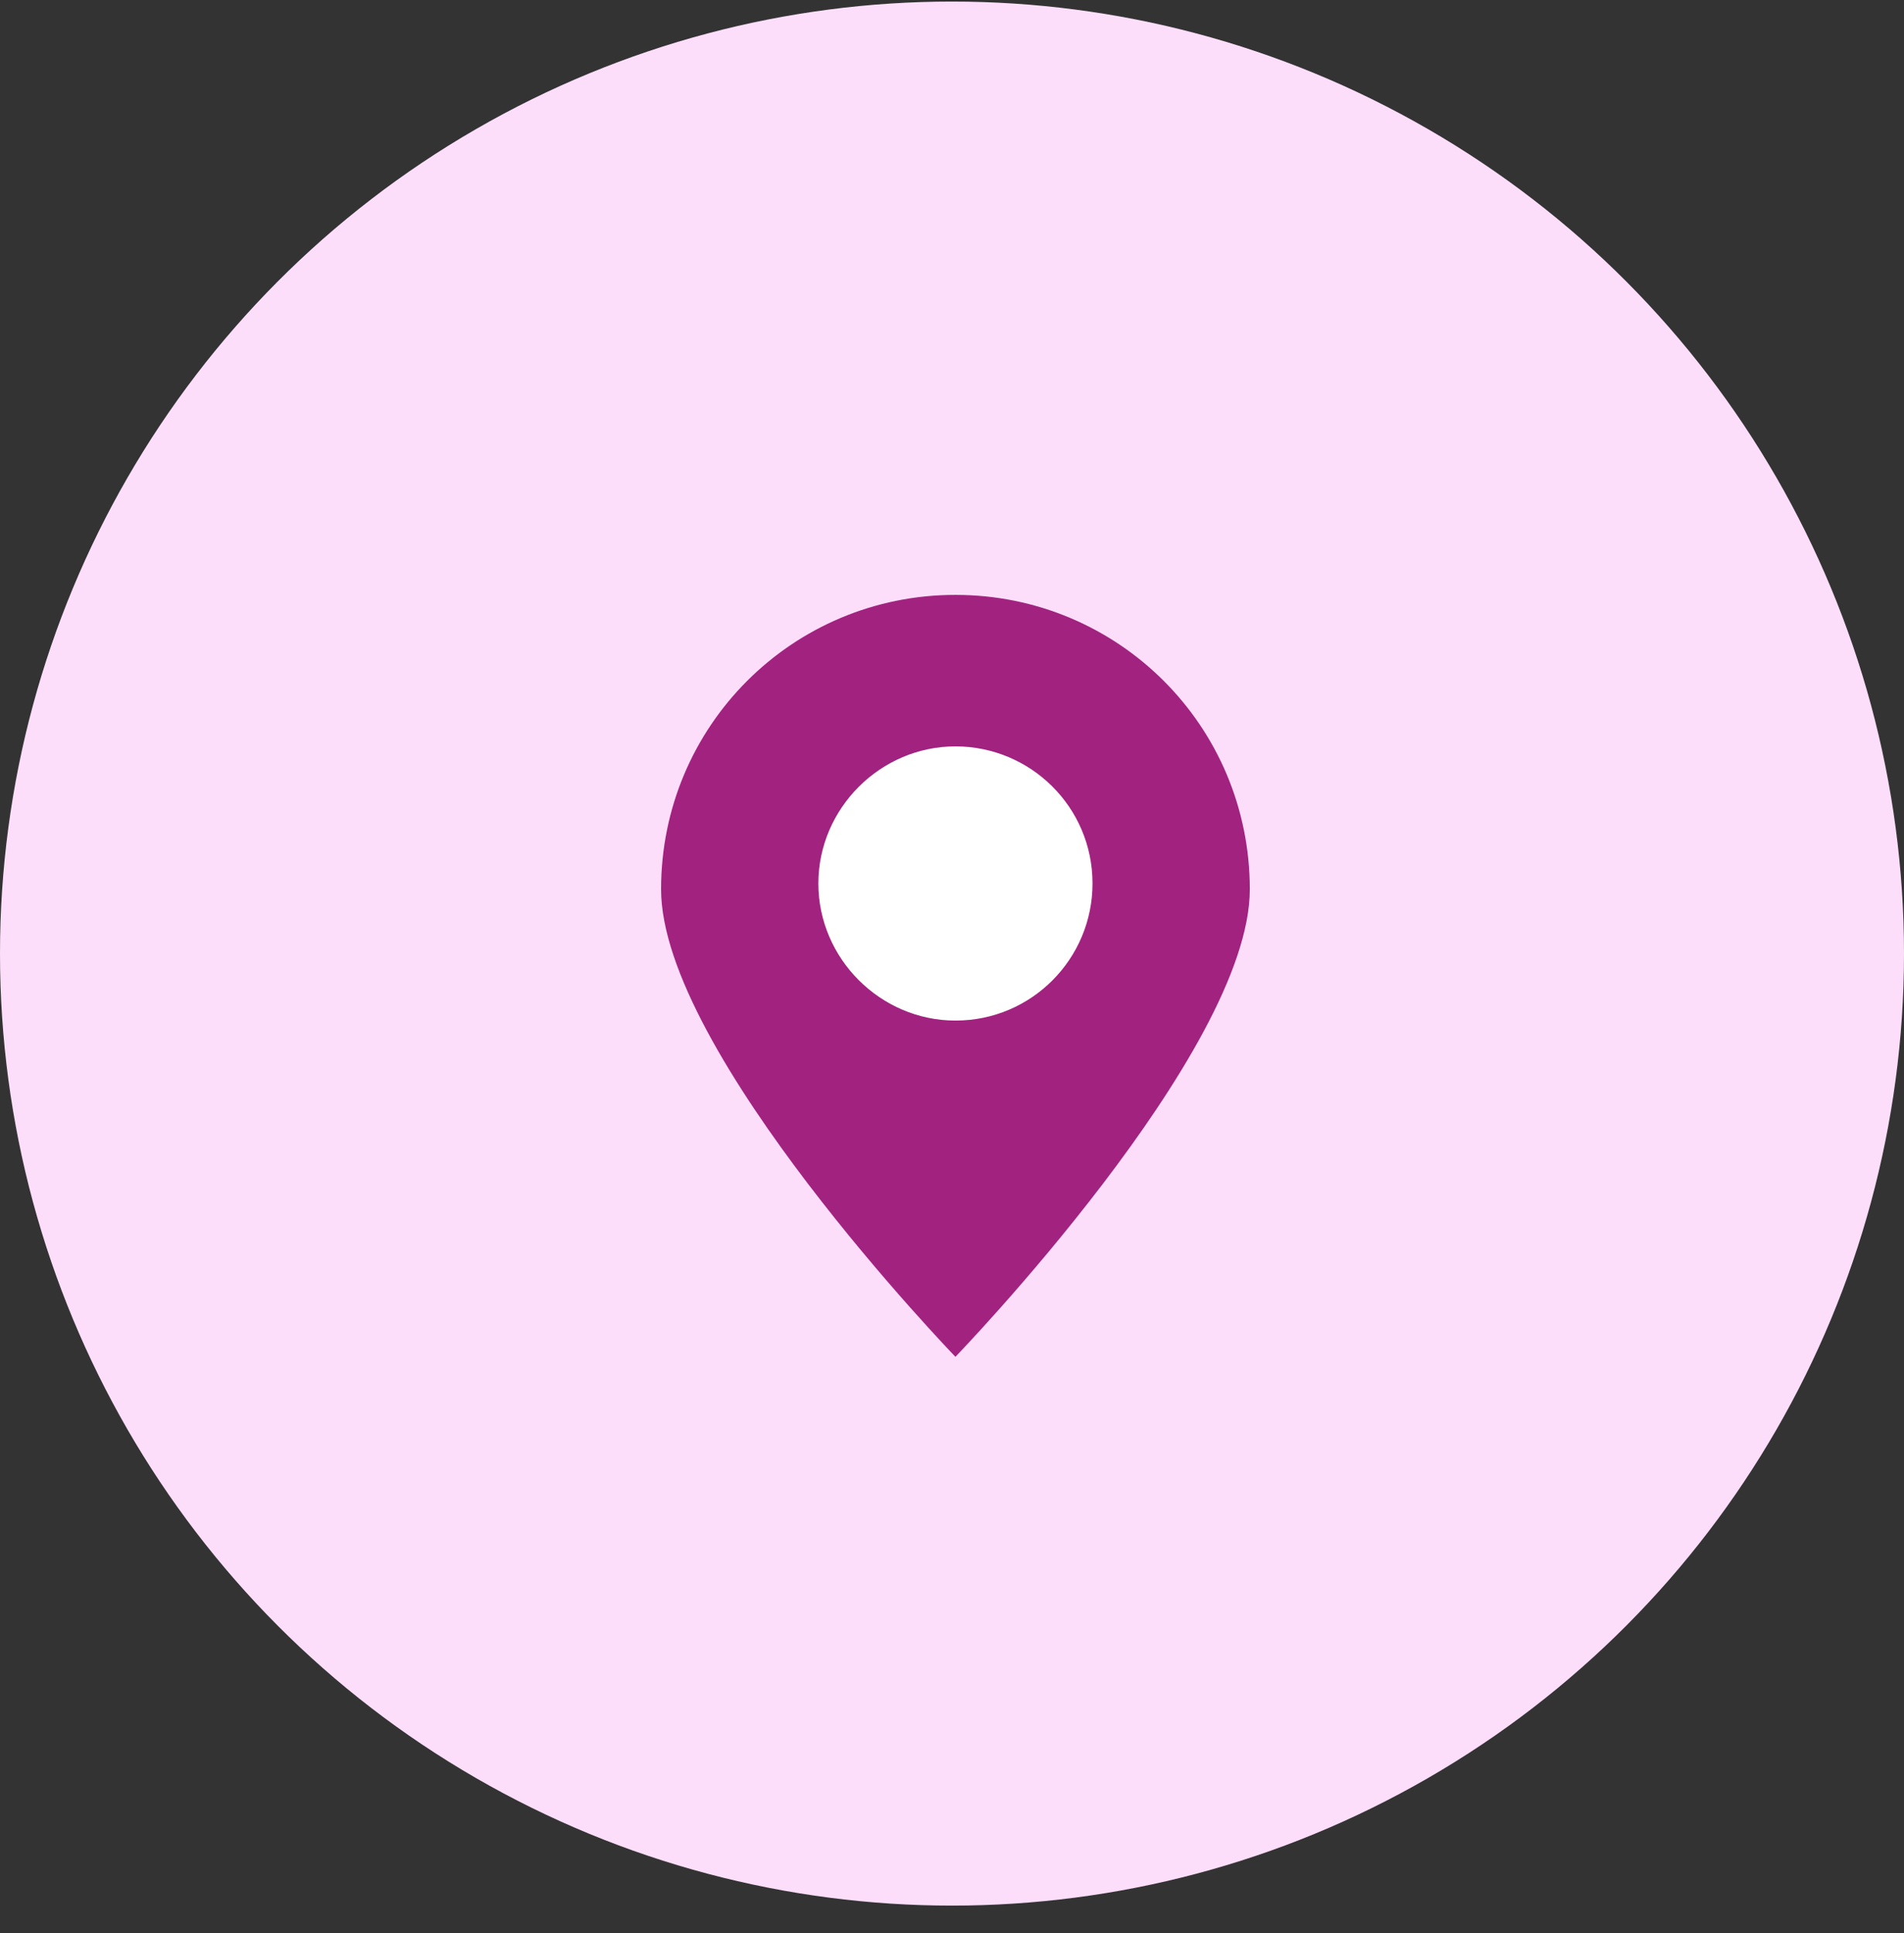
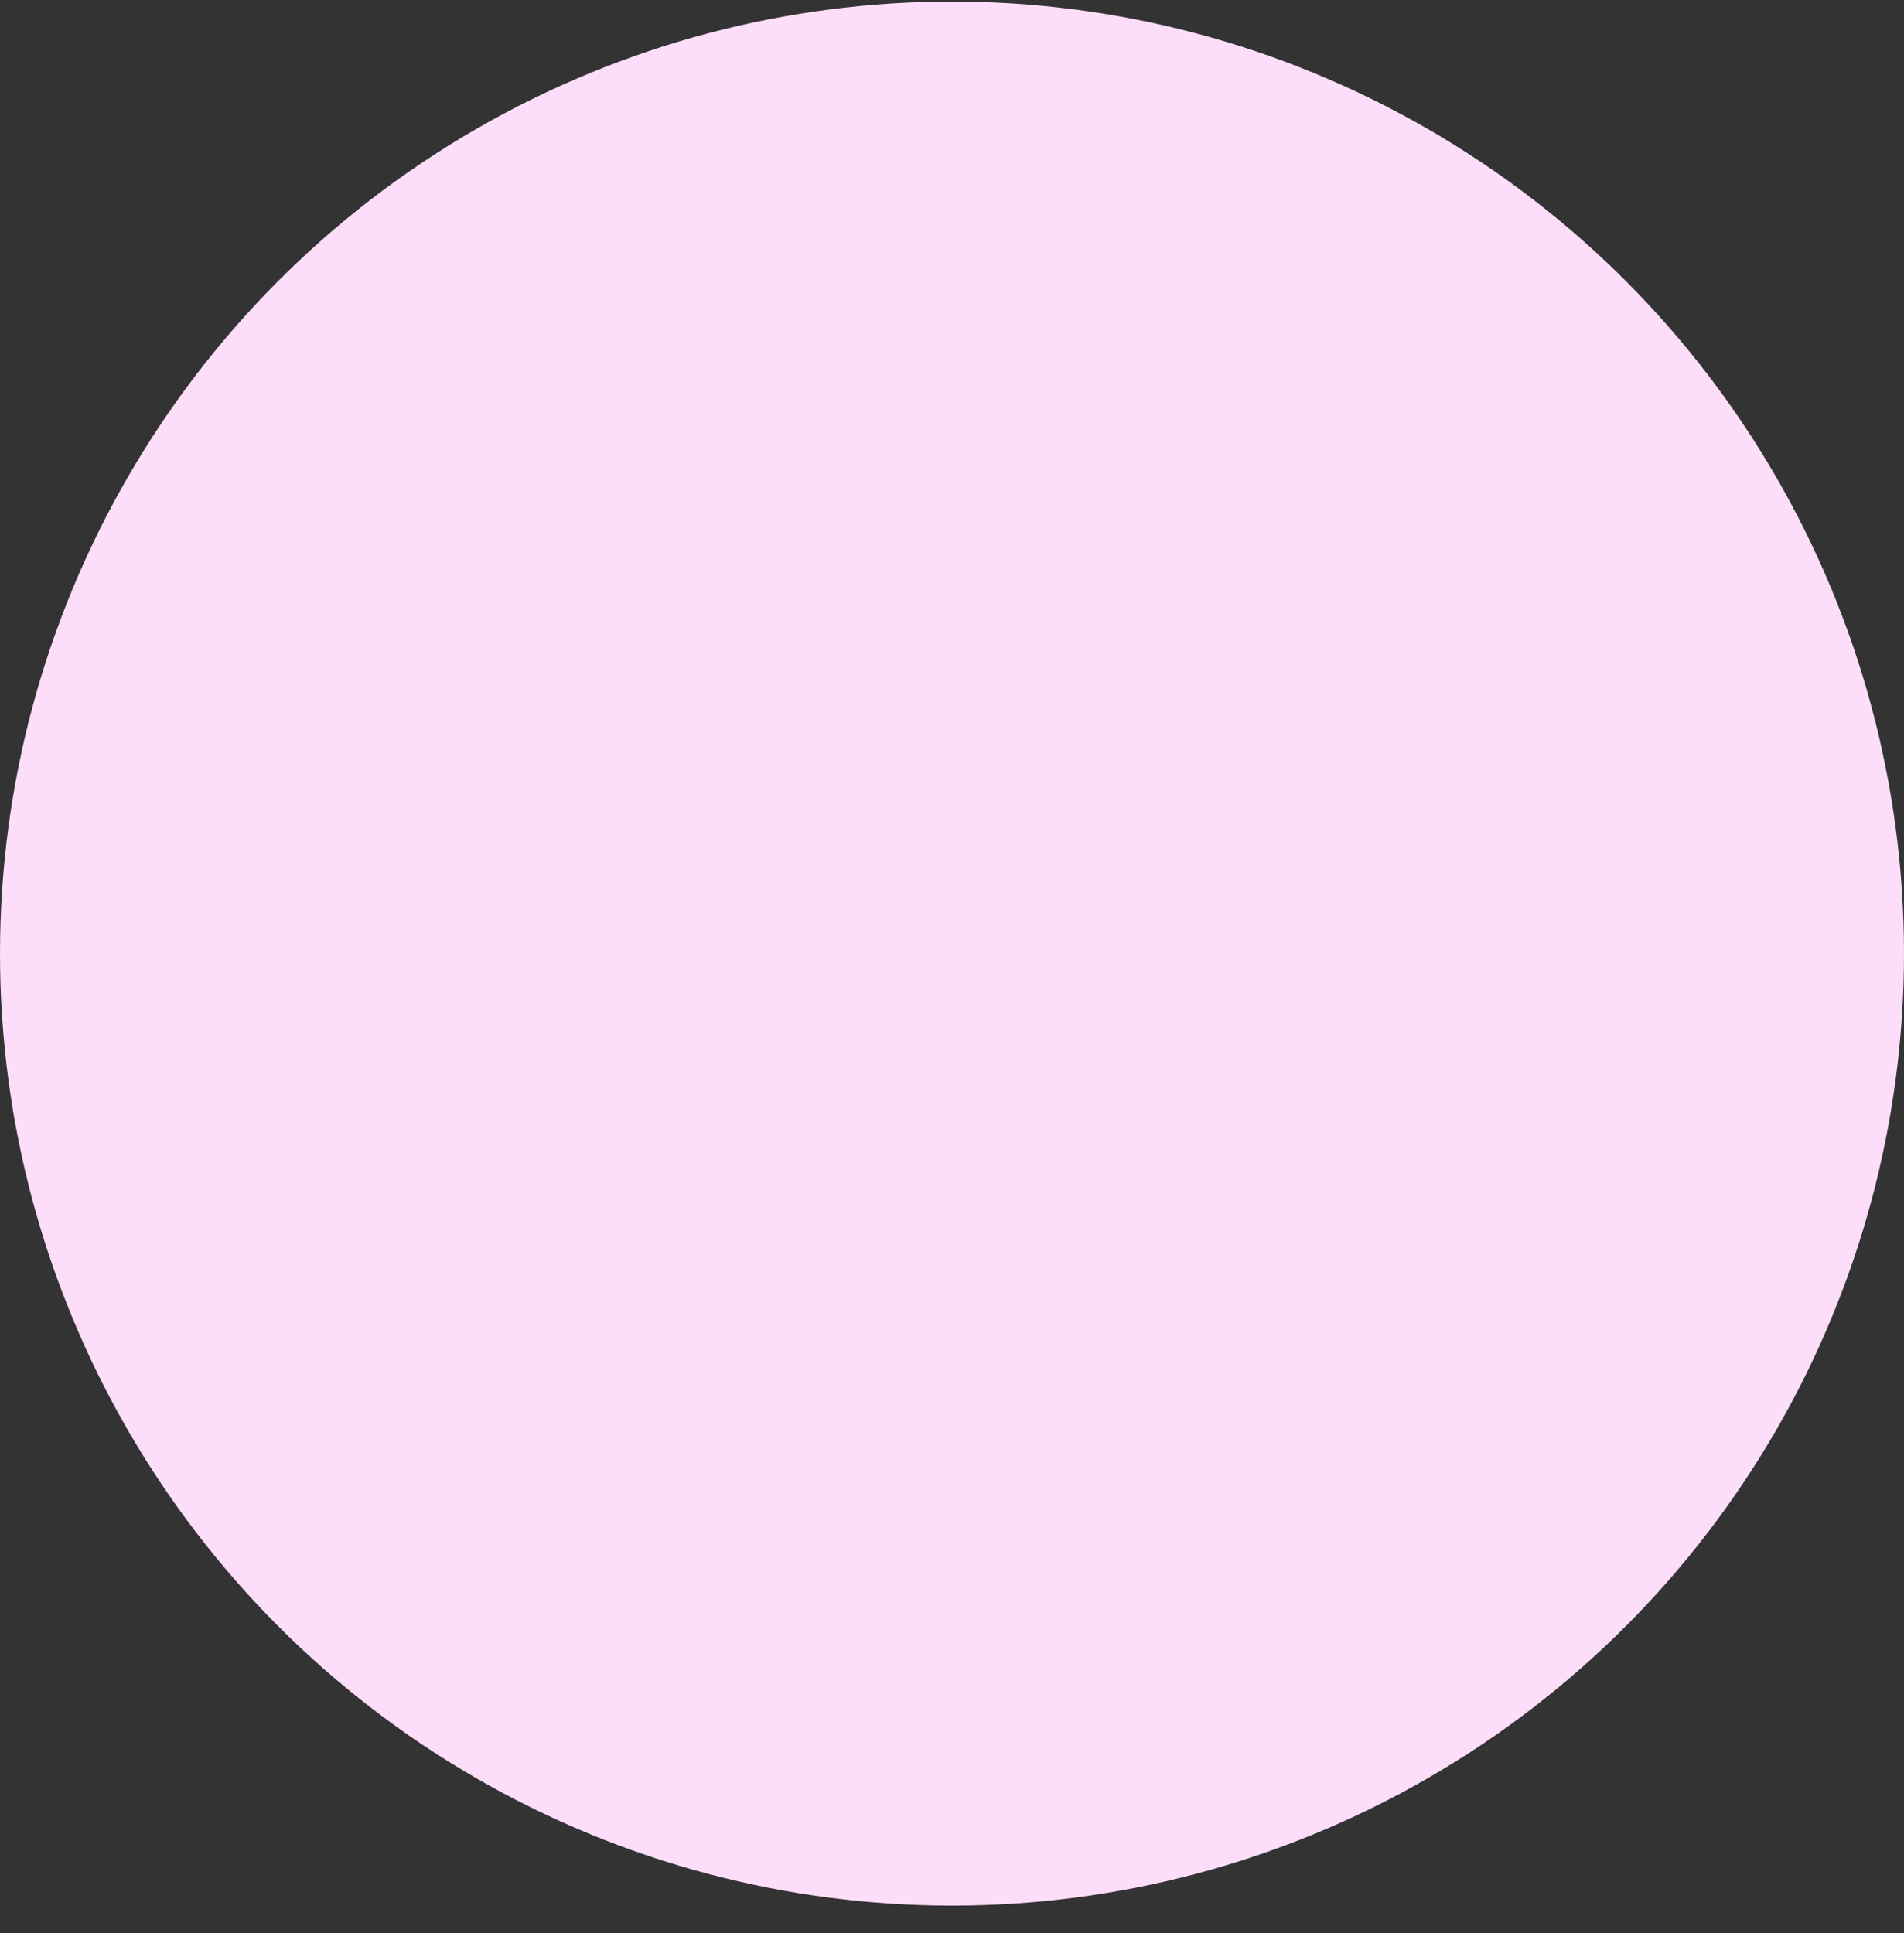
<svg xmlns="http://www.w3.org/2000/svg" width="65" height="66" viewBox="0 0 65 66" fill="none">
  <rect x="0" y="0" width="65" height="66" fill="#333333" stroke="none" />
  <circle cx="32.5" cy="32.553" r="32.5" fill="#FDDEFA" />
-   <path d="M38.103 30.311C38.103 33.406 35.594 35.915 32.5 35.915C29.405 35.915 26.896 33.406 26.896 30.311C26.896 27.217 29.405 24.708 32.5 24.708C35.594 24.708 38.103 27.217 38.103 30.311Z" fill="white" />
-   <path d="M42.667 30.357C42.667 24.79 38.184 20.308 32.617 20.308C27.051 20.308 22.568 24.79 22.568 30.357C22.568 35.923 32.617 46.318 32.617 46.318C32.617 46.318 42.667 35.923 42.667 30.357ZM27.938 30.16C27.938 27.598 30.056 25.48 32.617 25.48C35.179 25.48 37.297 27.549 37.297 30.16C37.297 32.721 35.228 34.84 32.617 34.84C30.056 34.84 27.938 32.721 27.938 30.16Z" fill="#A1237F" />
</svg>